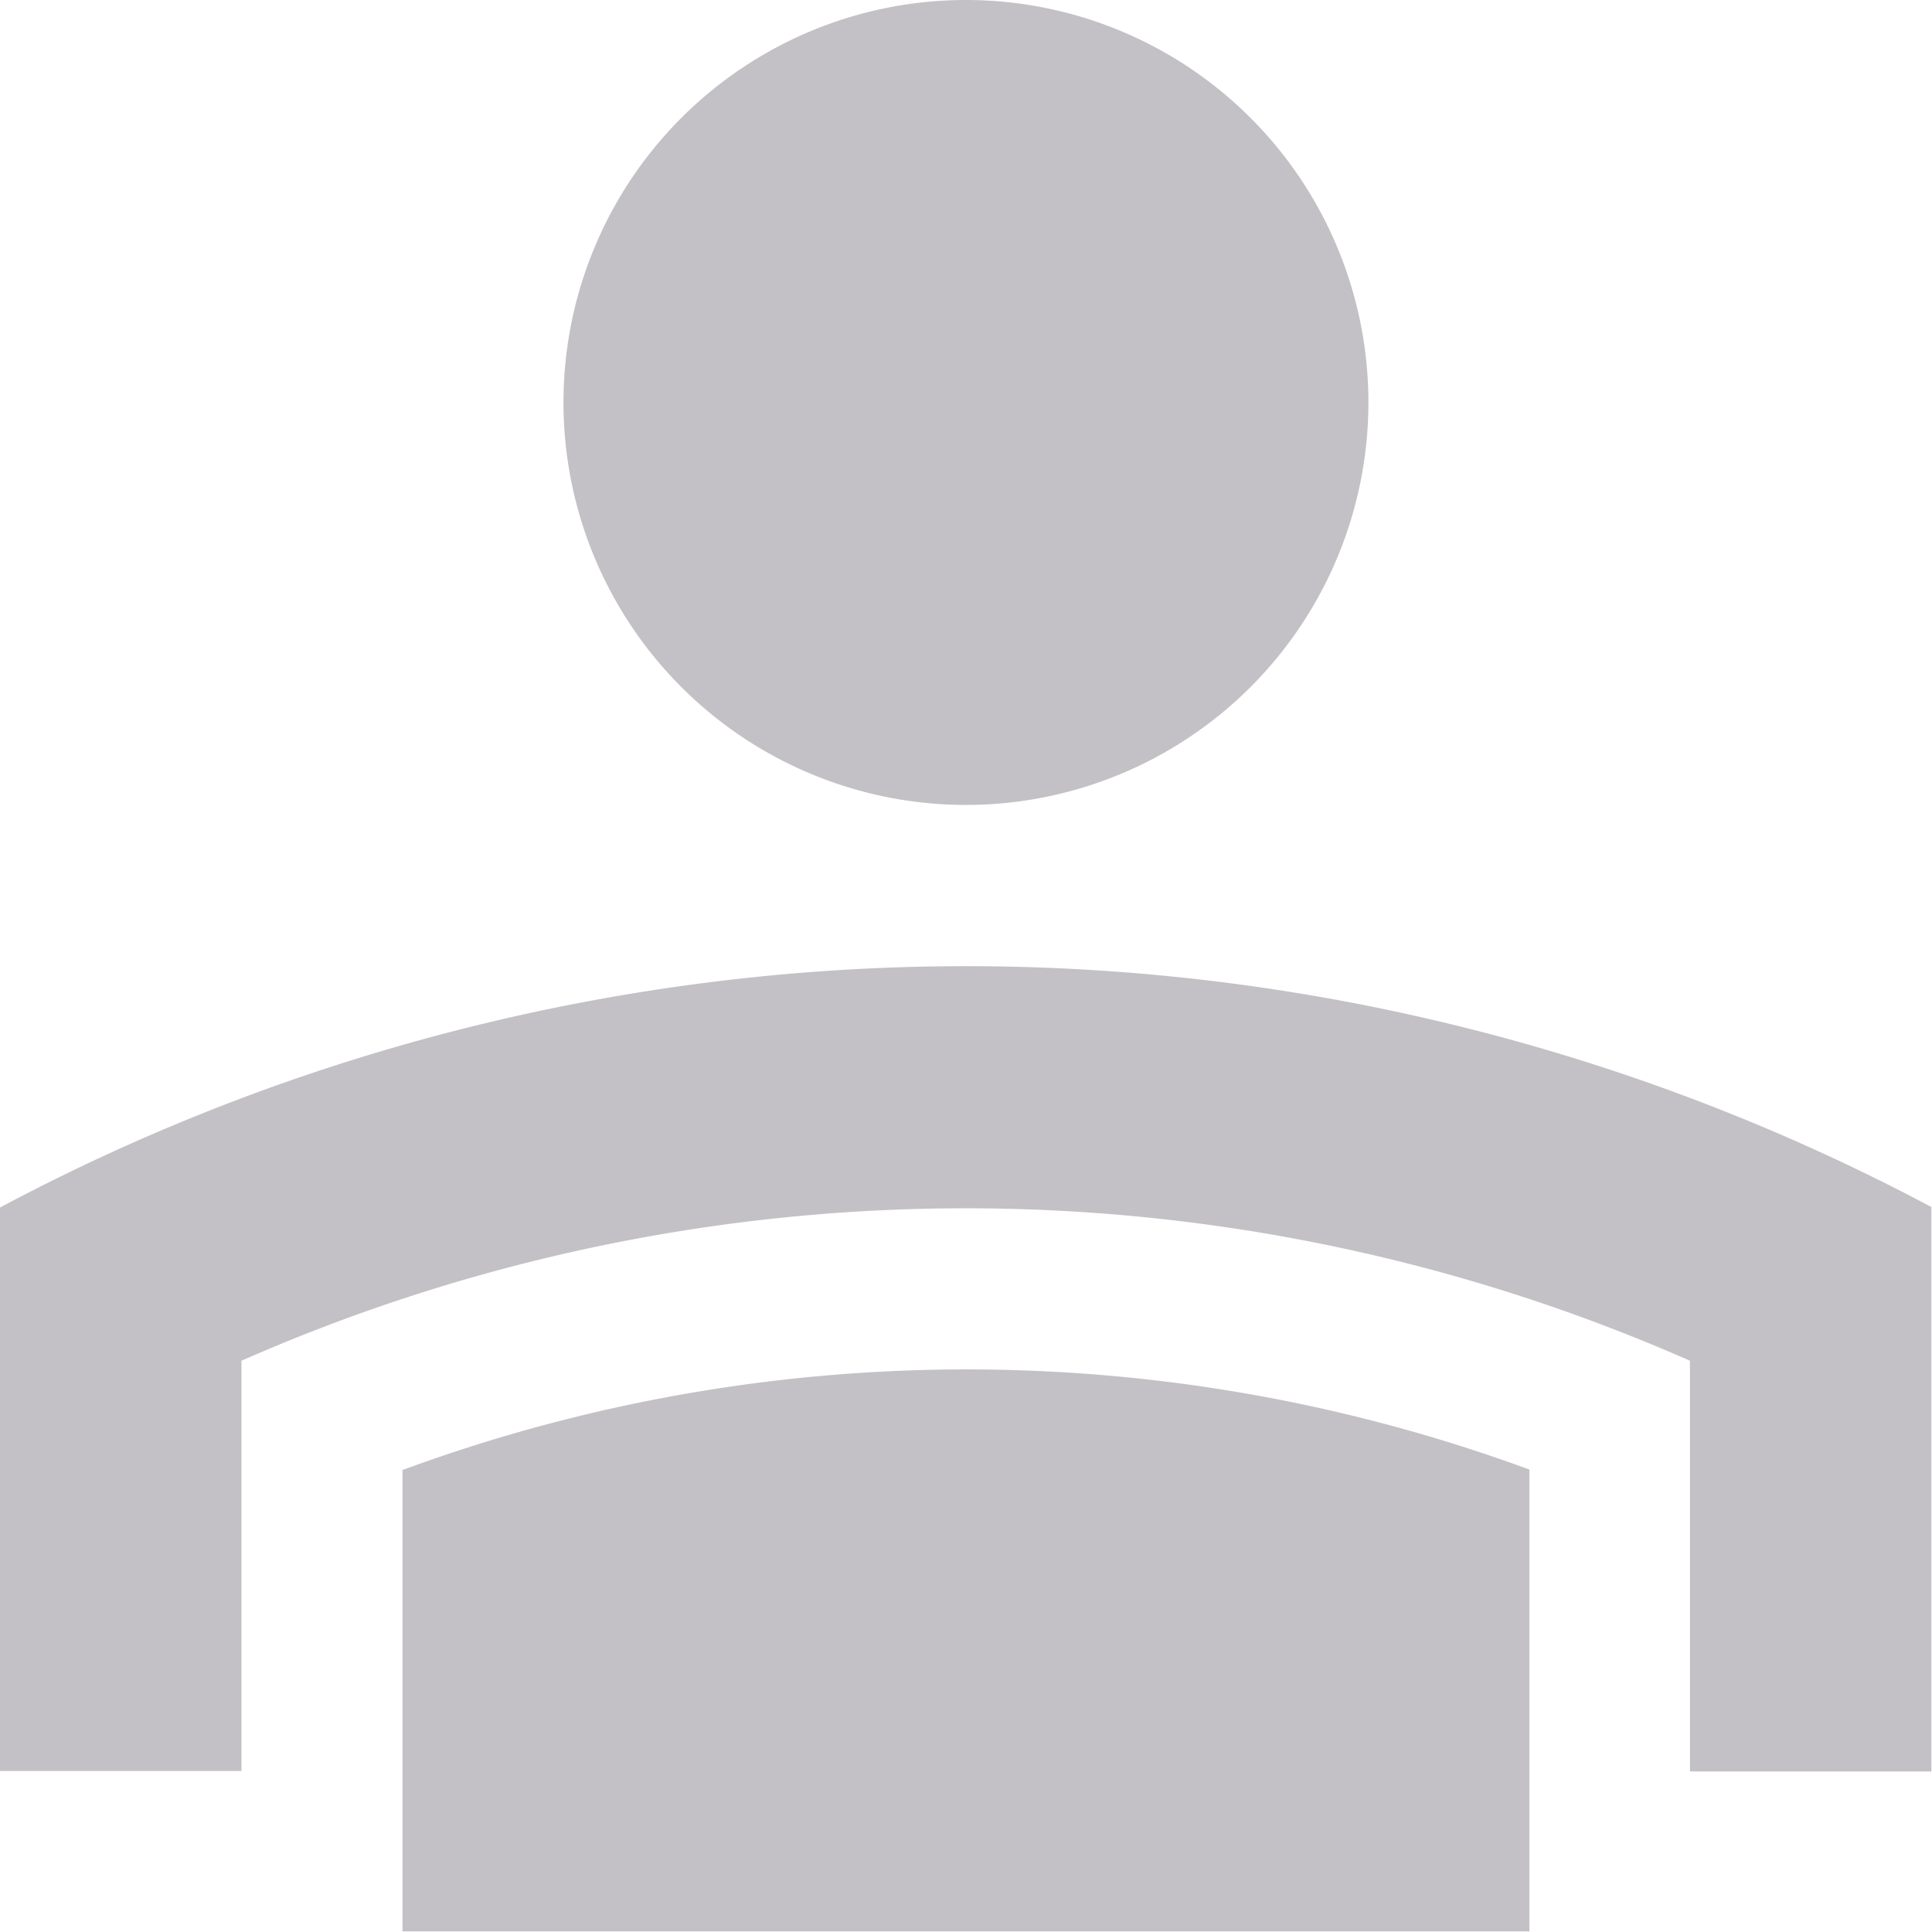
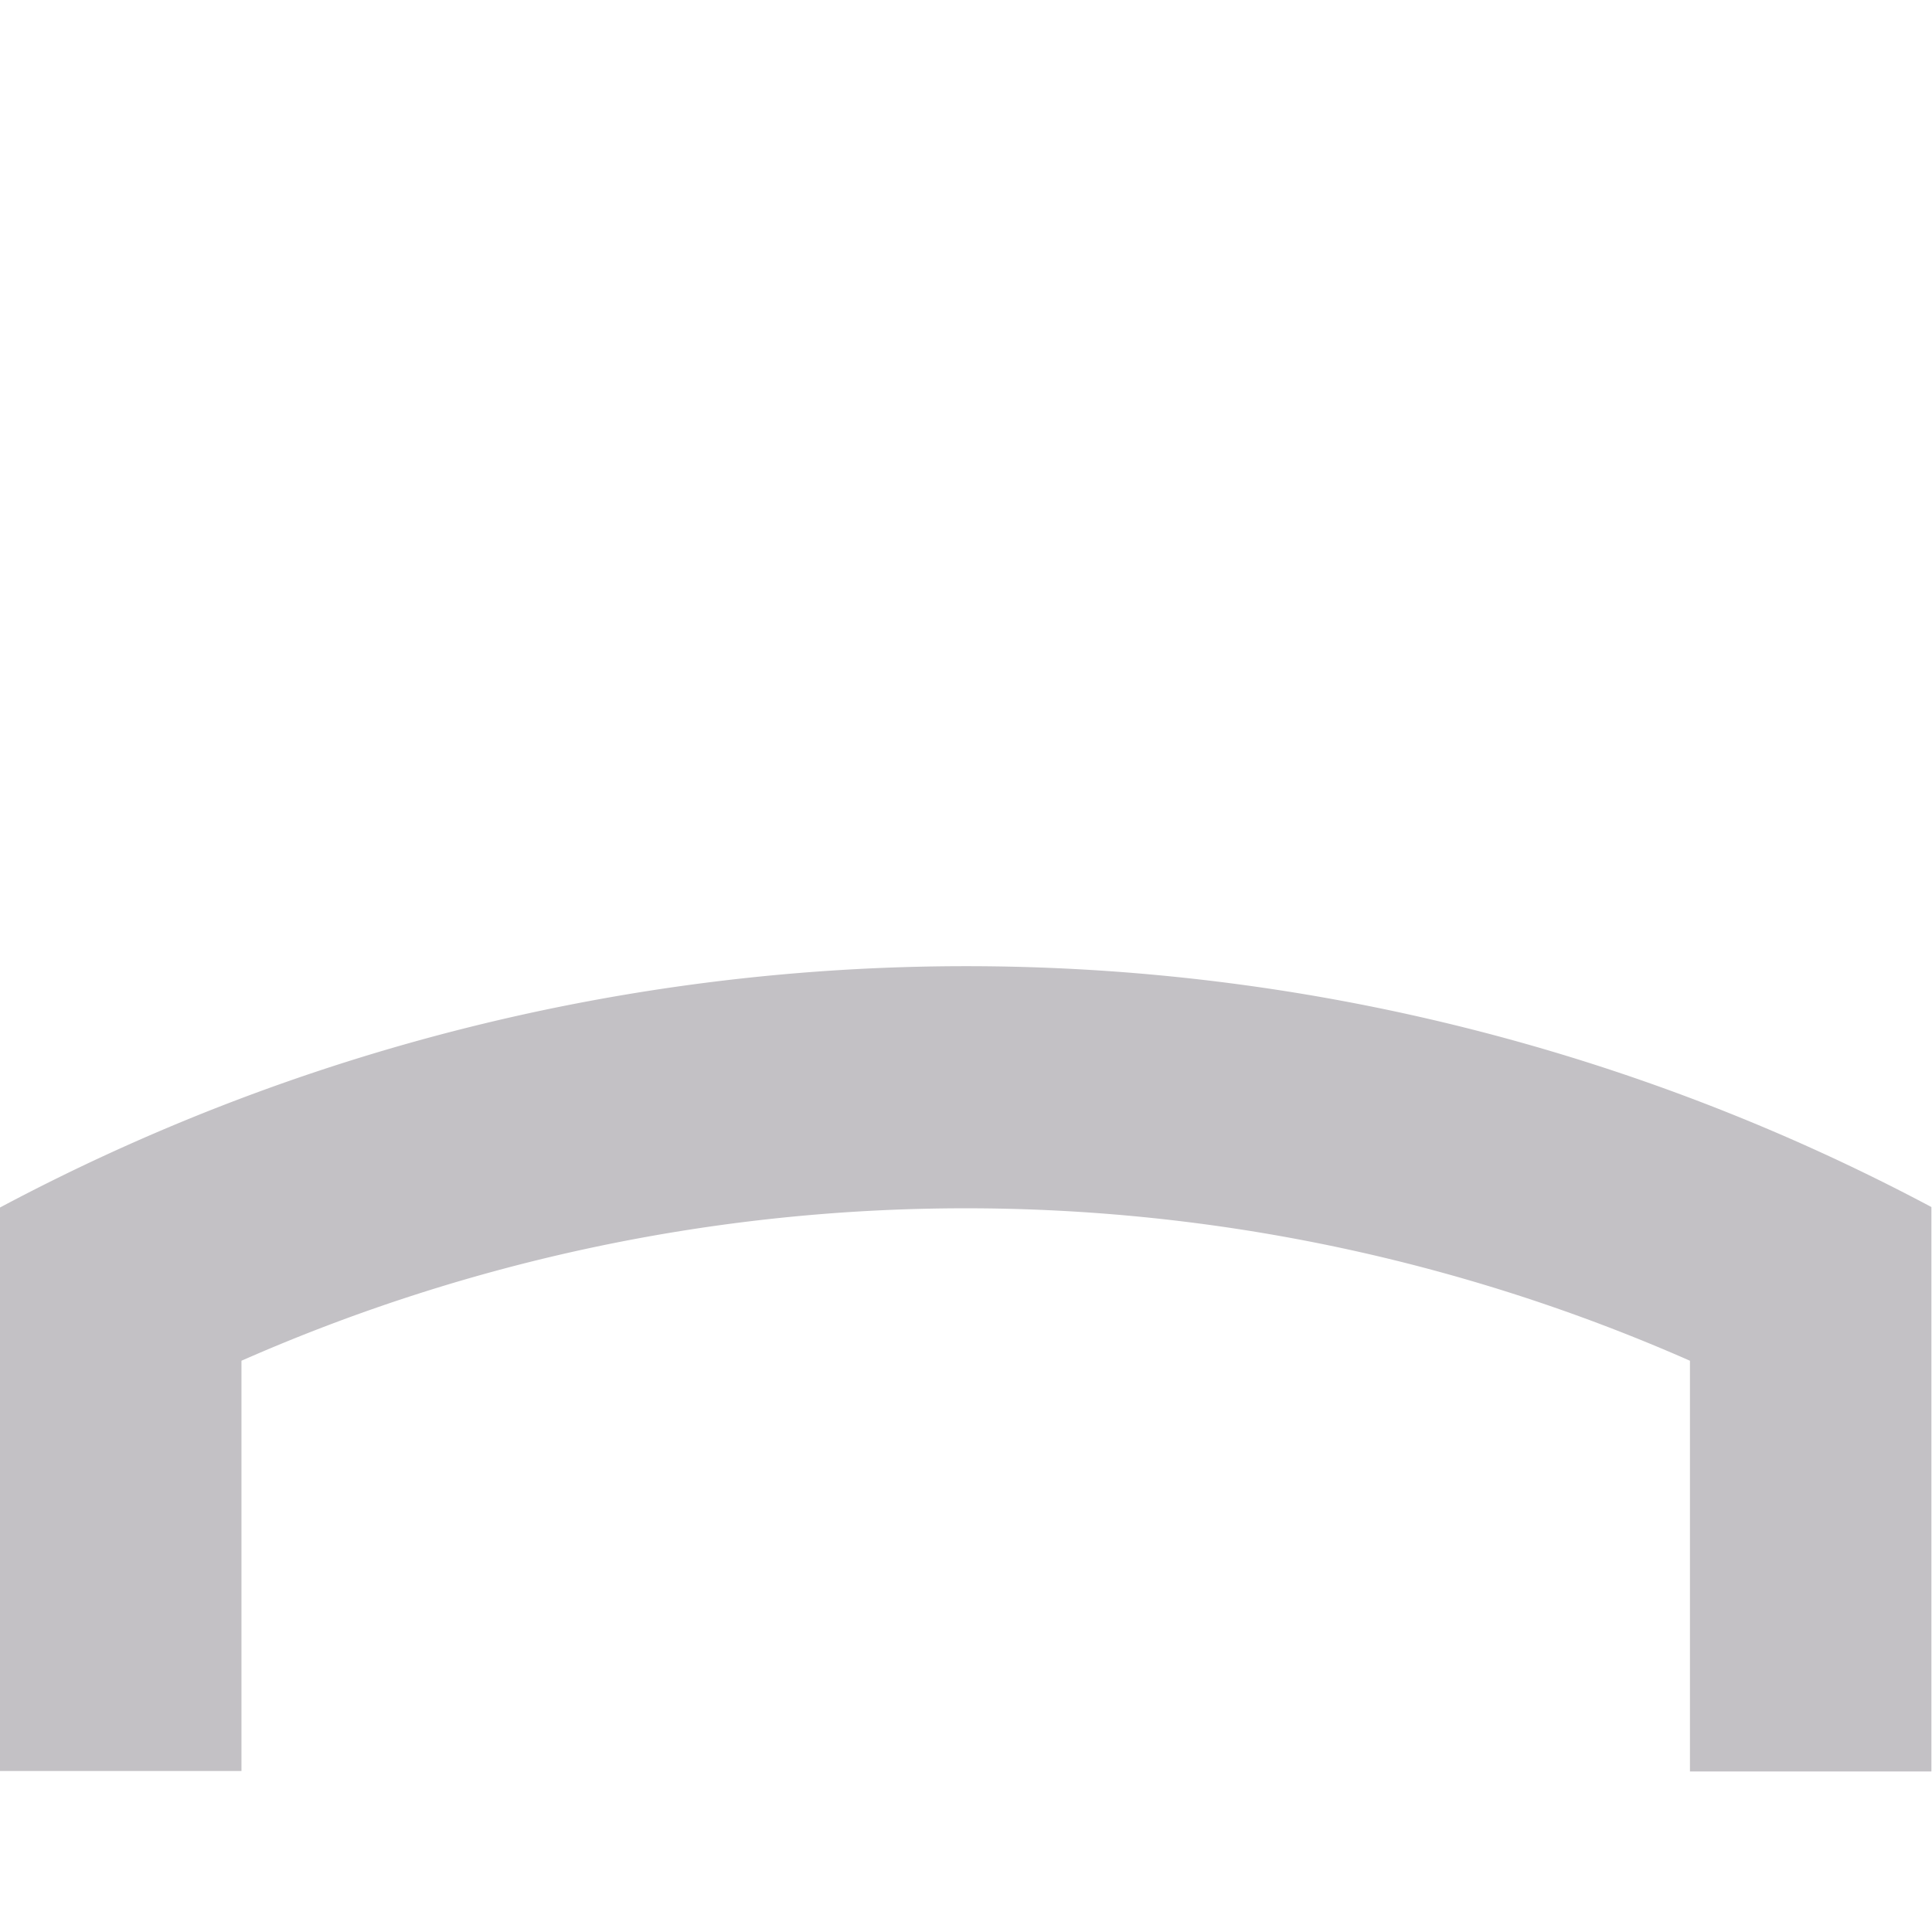
<svg xmlns="http://www.w3.org/2000/svg" width="16.139" height="16.139" viewBox="0 0 16.139 16.139">
  <g id="Group_16656" data-name="Group 16656" transform="translate(-10 -10)">
-     <path id="Path_4037" data-name="Path 4037" d="M18.069,10a3.362,3.362,0,1,0,3.362,3.362A3.362,3.362,0,0,0,18.069,10ZM10,20.087v4.707h2.017V21.367a15.007,15.007,0,0,1,12.1,0v3.431h2.017V20.083A17.163,17.163,0,0,0,10,20.087Z" fill="#c3c1c5" />
-     <path id="Path_4038" data-name="Path 4038" d="M36.081,67.542V71.4H26.667V67.546A13.63,13.63,0,0,1,36.081,67.542Z" transform="translate(-13.305 -45.266)" fill="#c3c1c5" />
+     <path id="Path_4037" data-name="Path 4037" d="M18.069,10A3.362,3.362,0,0,0,18.069,10ZM10,20.087v4.707h2.017V21.367a15.007,15.007,0,0,1,12.1,0v3.431h2.017V20.083A17.163,17.163,0,0,0,10,20.087Z" fill="#c3c1c5" />
  </g>
</svg>